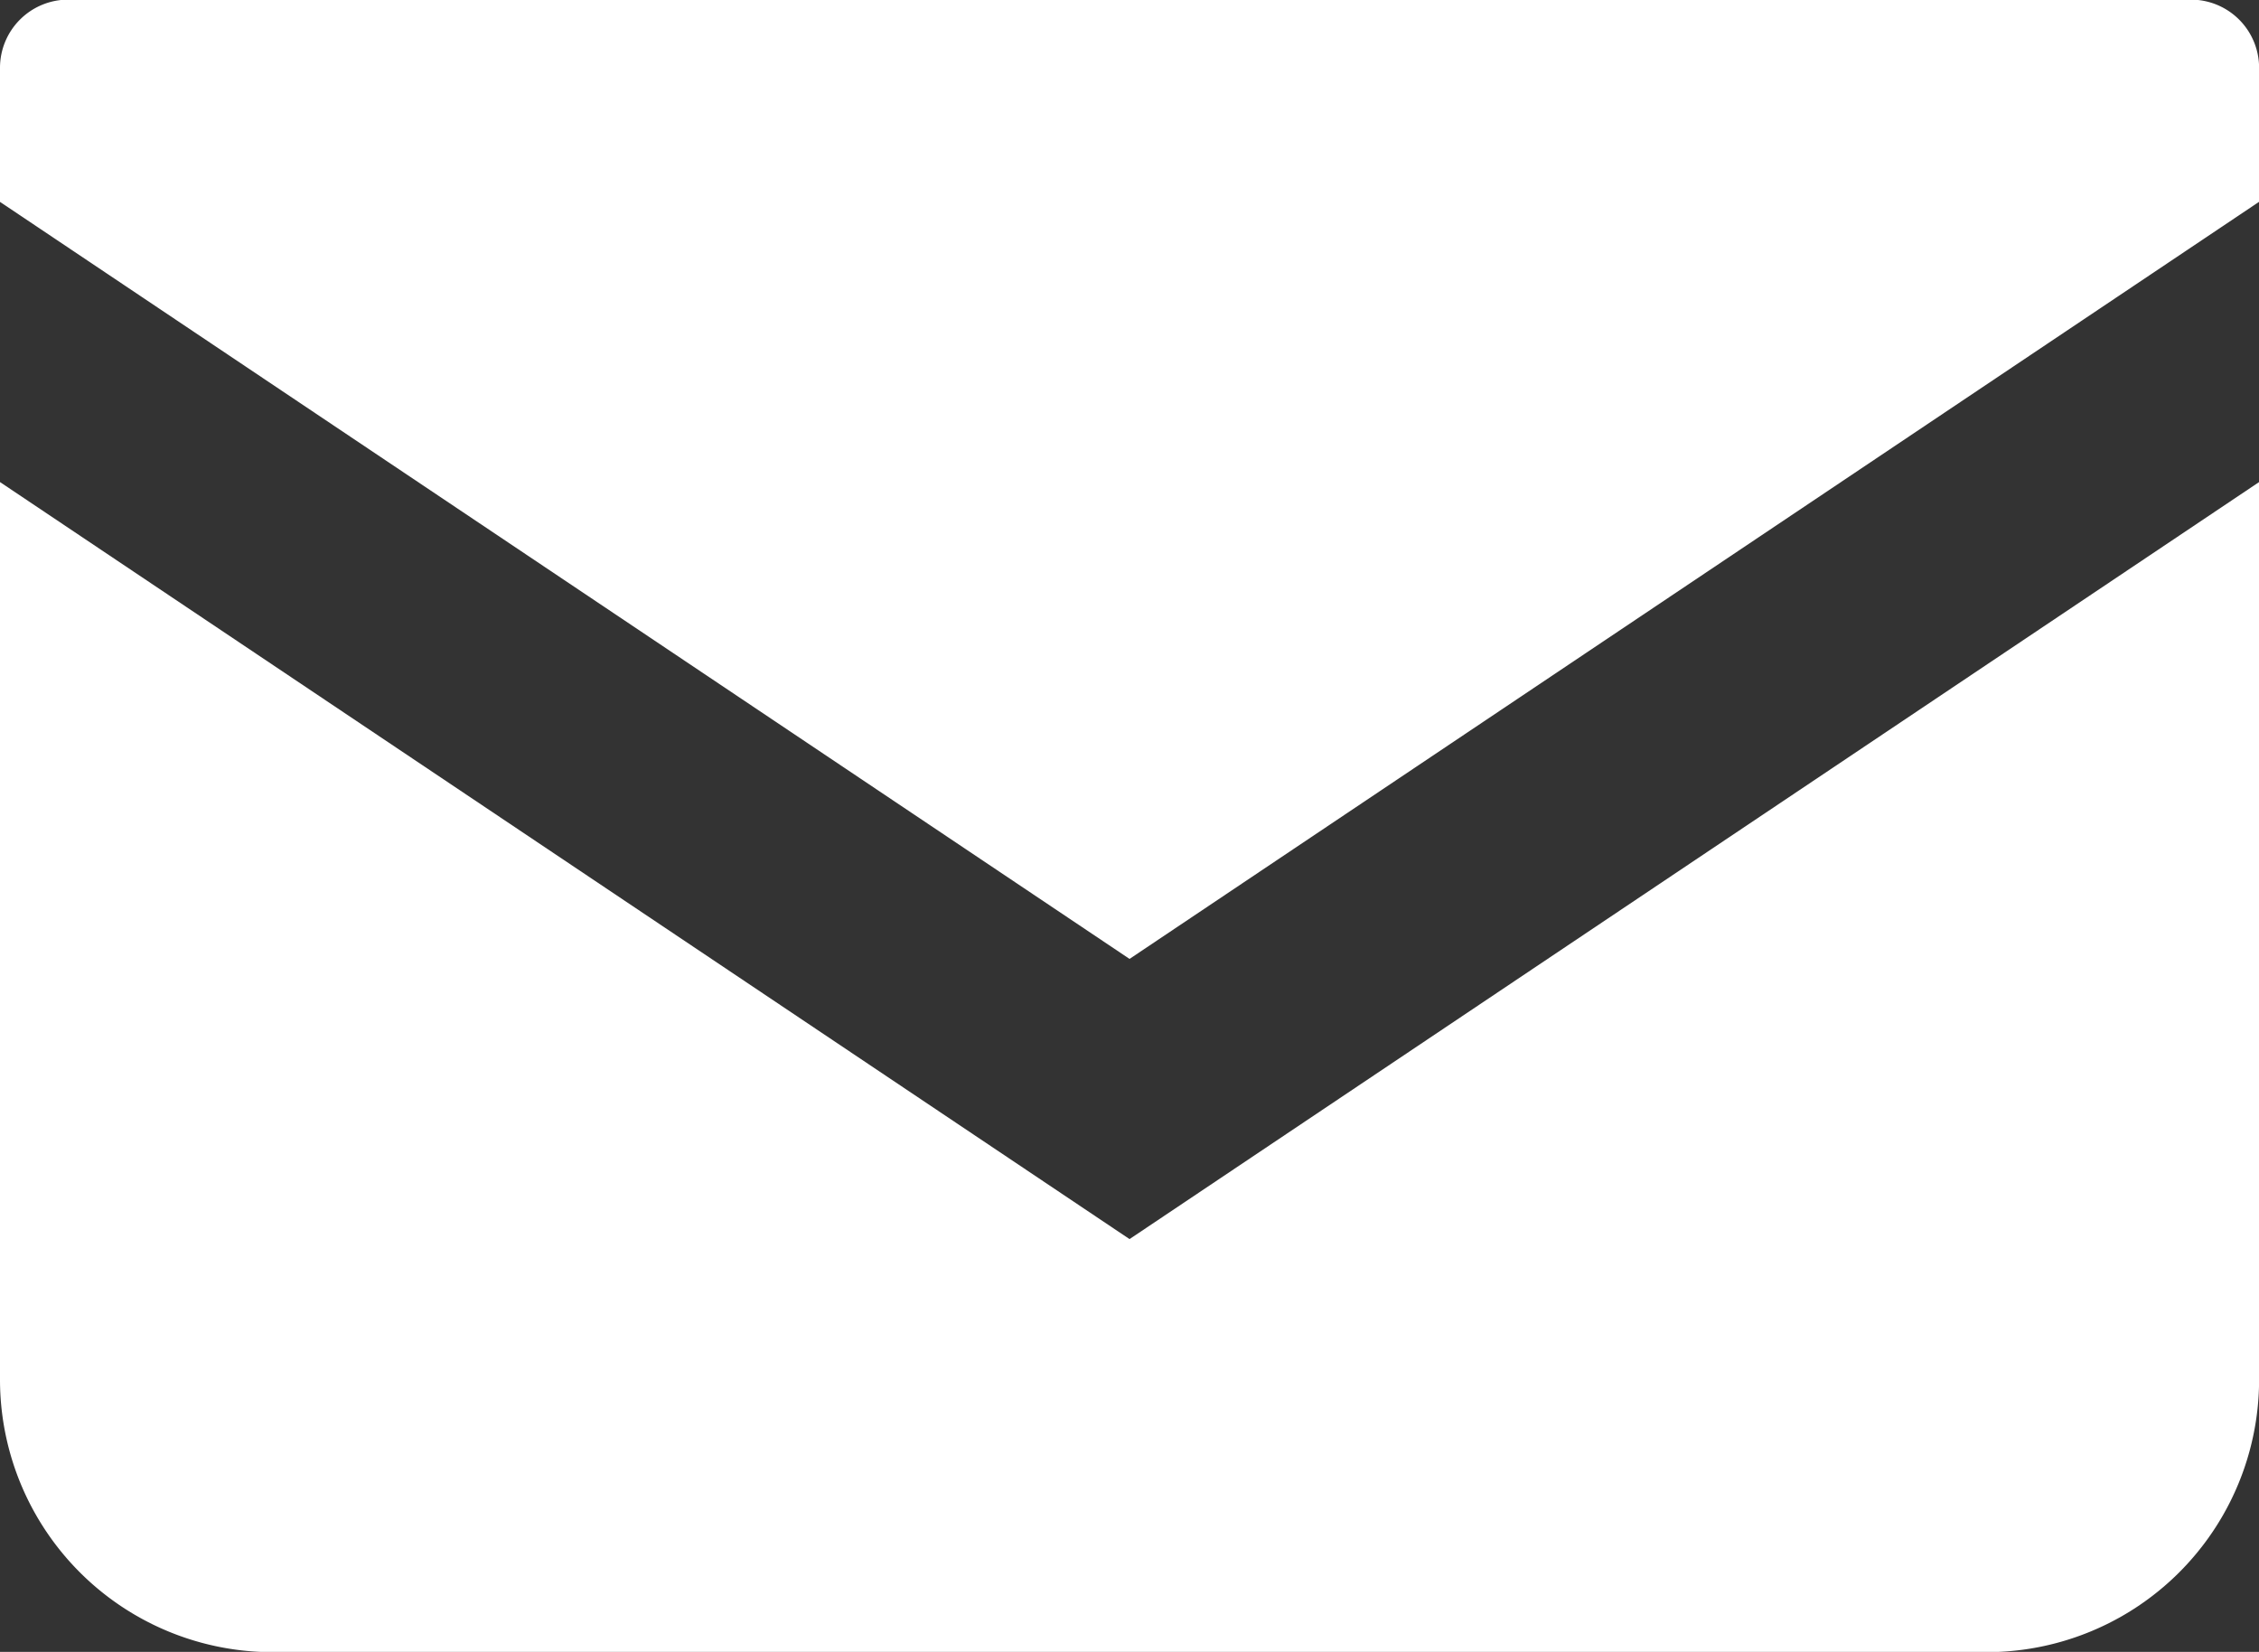
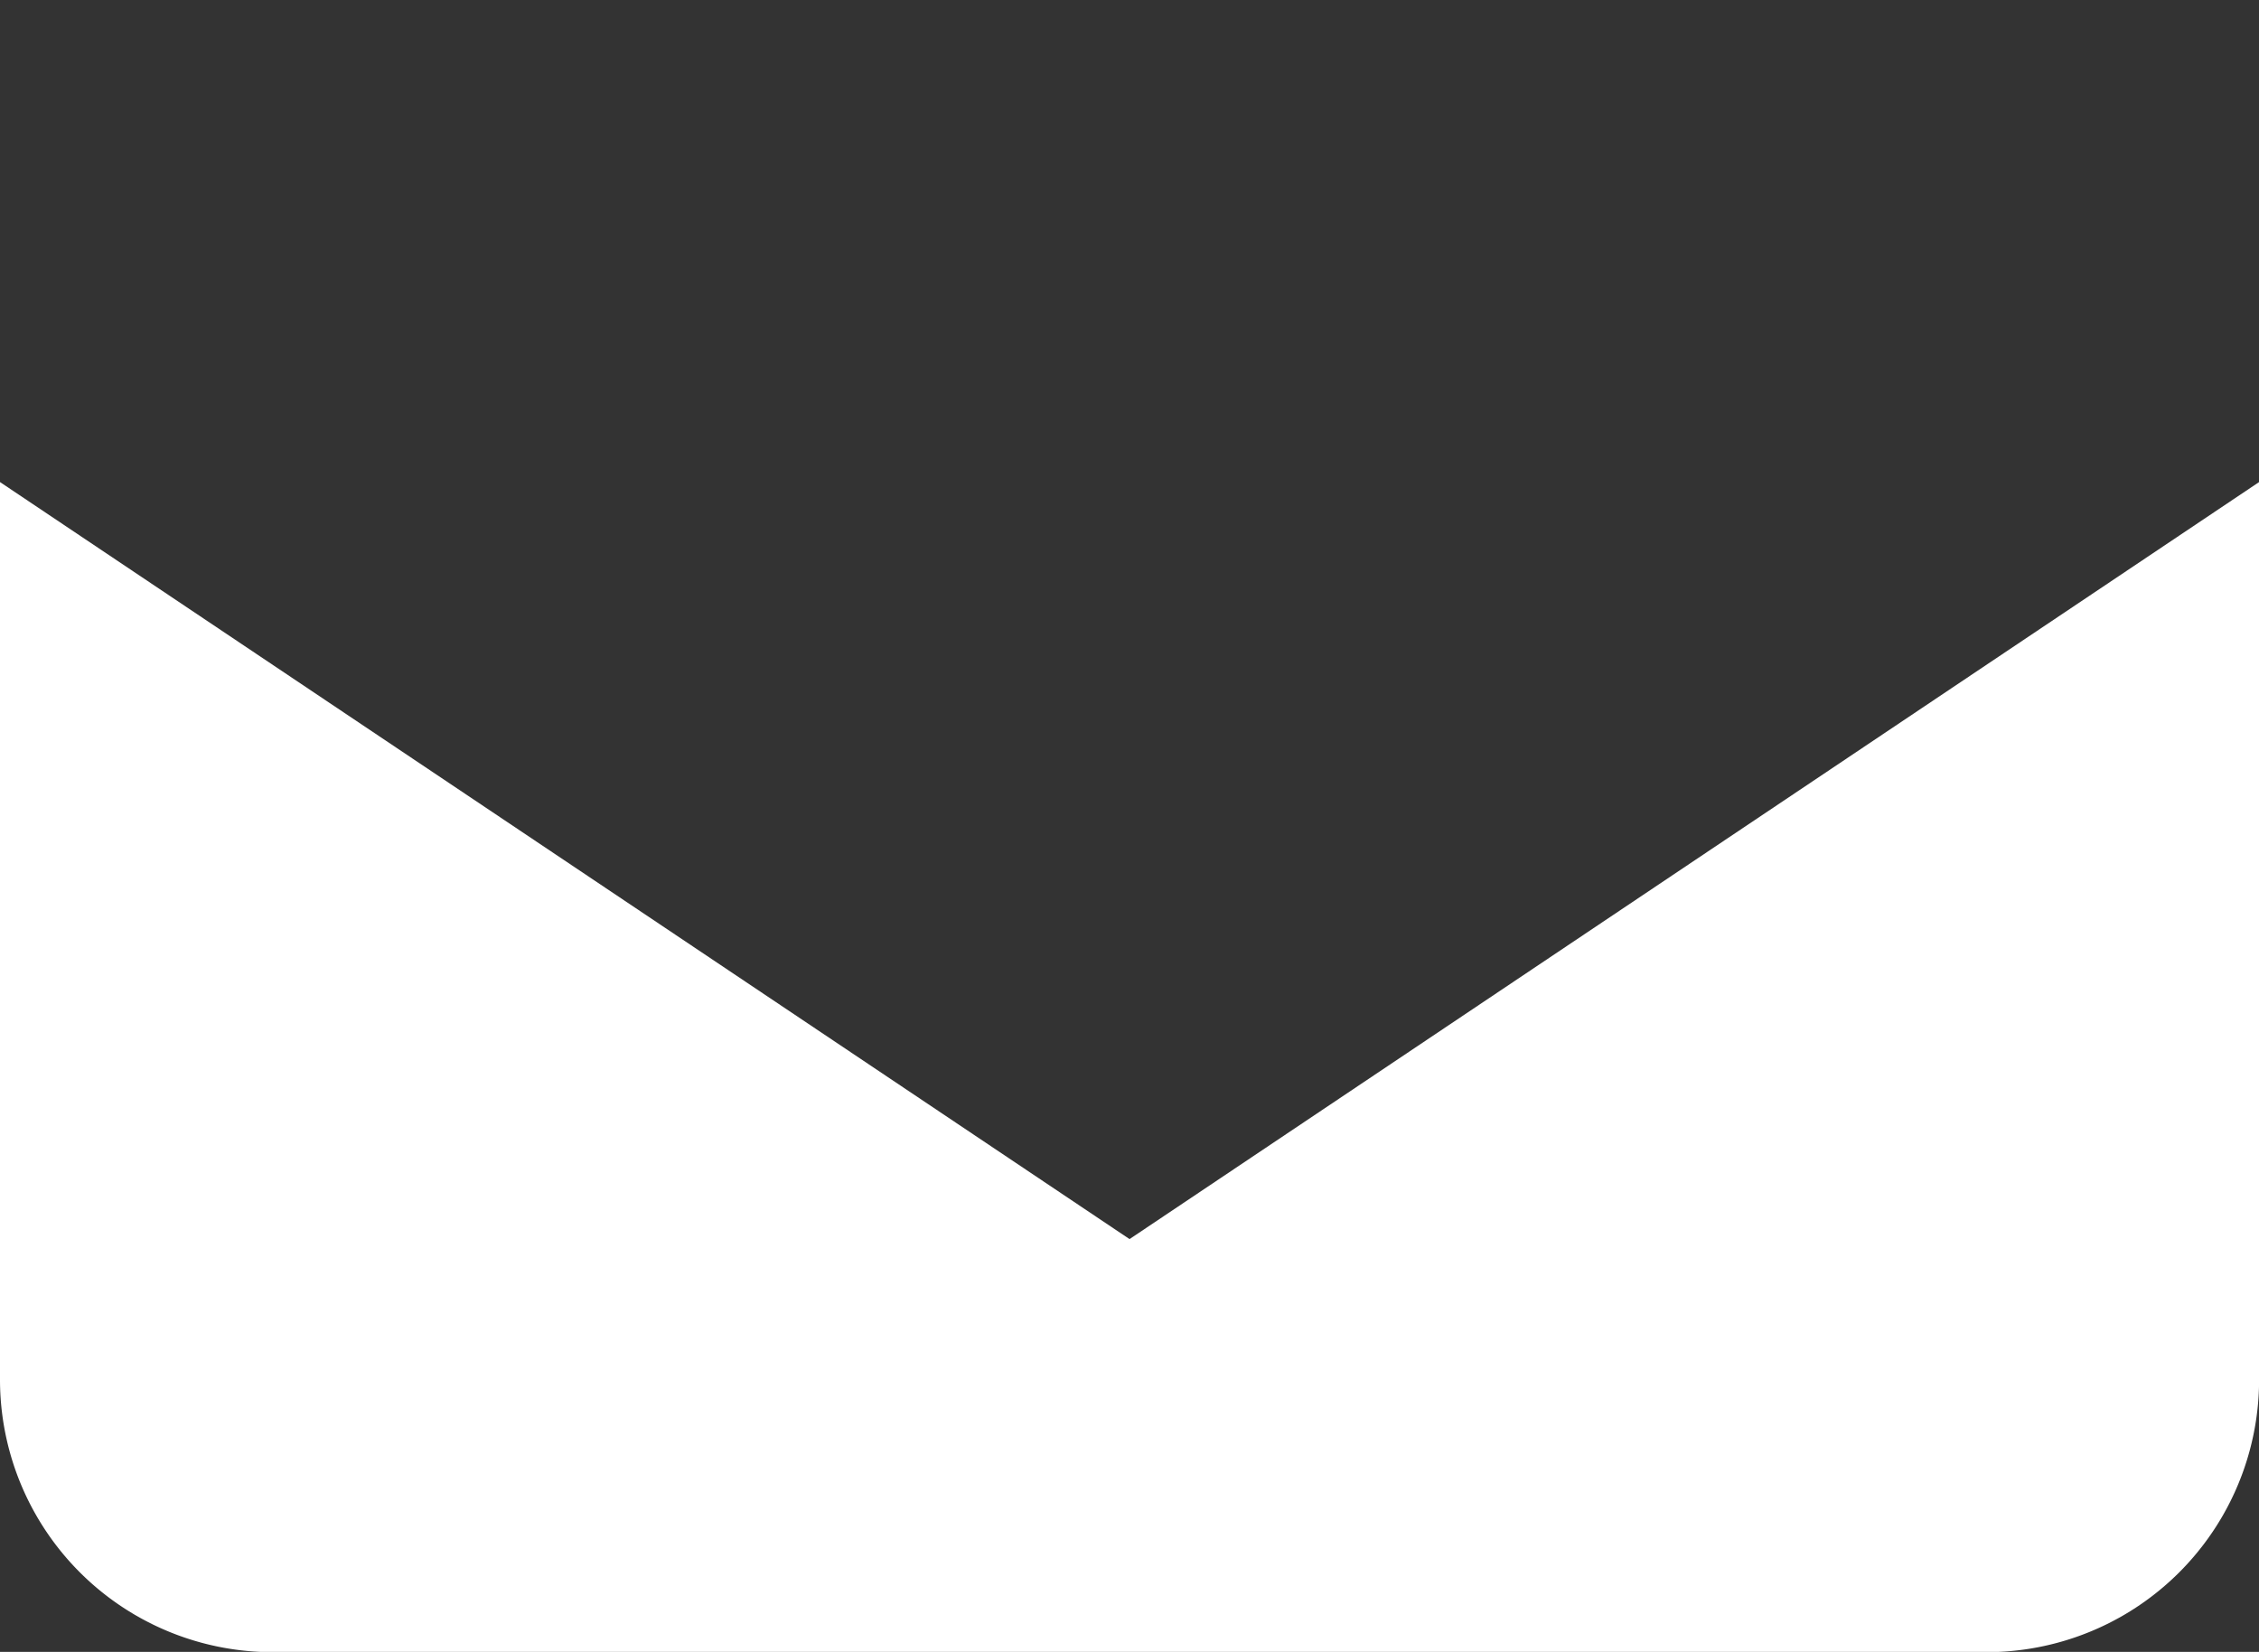
<svg xmlns="http://www.w3.org/2000/svg" width="24.619" height="18" viewBox="0 0 24.619 18">
  <rect x="0" y="0" width="24.619" height="18" fill="#333333" stroke="none" />
  <g transform="translate(-618 -376.604)">
-     <path d="M641.877,376.6H618.743a.743.743,0,0,0-.743.743v1.461l12.31,8.249,12.31-8.25v-1.46A.743.743,0,0,0,641.877,376.6Z" fill="#fff" />
    <path d="M618,403.9v9.78a2.97,2.97,0,0,0,2.971,2.97h18.678a2.97,2.97,0,0,0,2.971-2.97V403.9l-12.31,8.249Z" transform="translate(0 -22.043)" fill="#fff" />
  </g>
</svg>